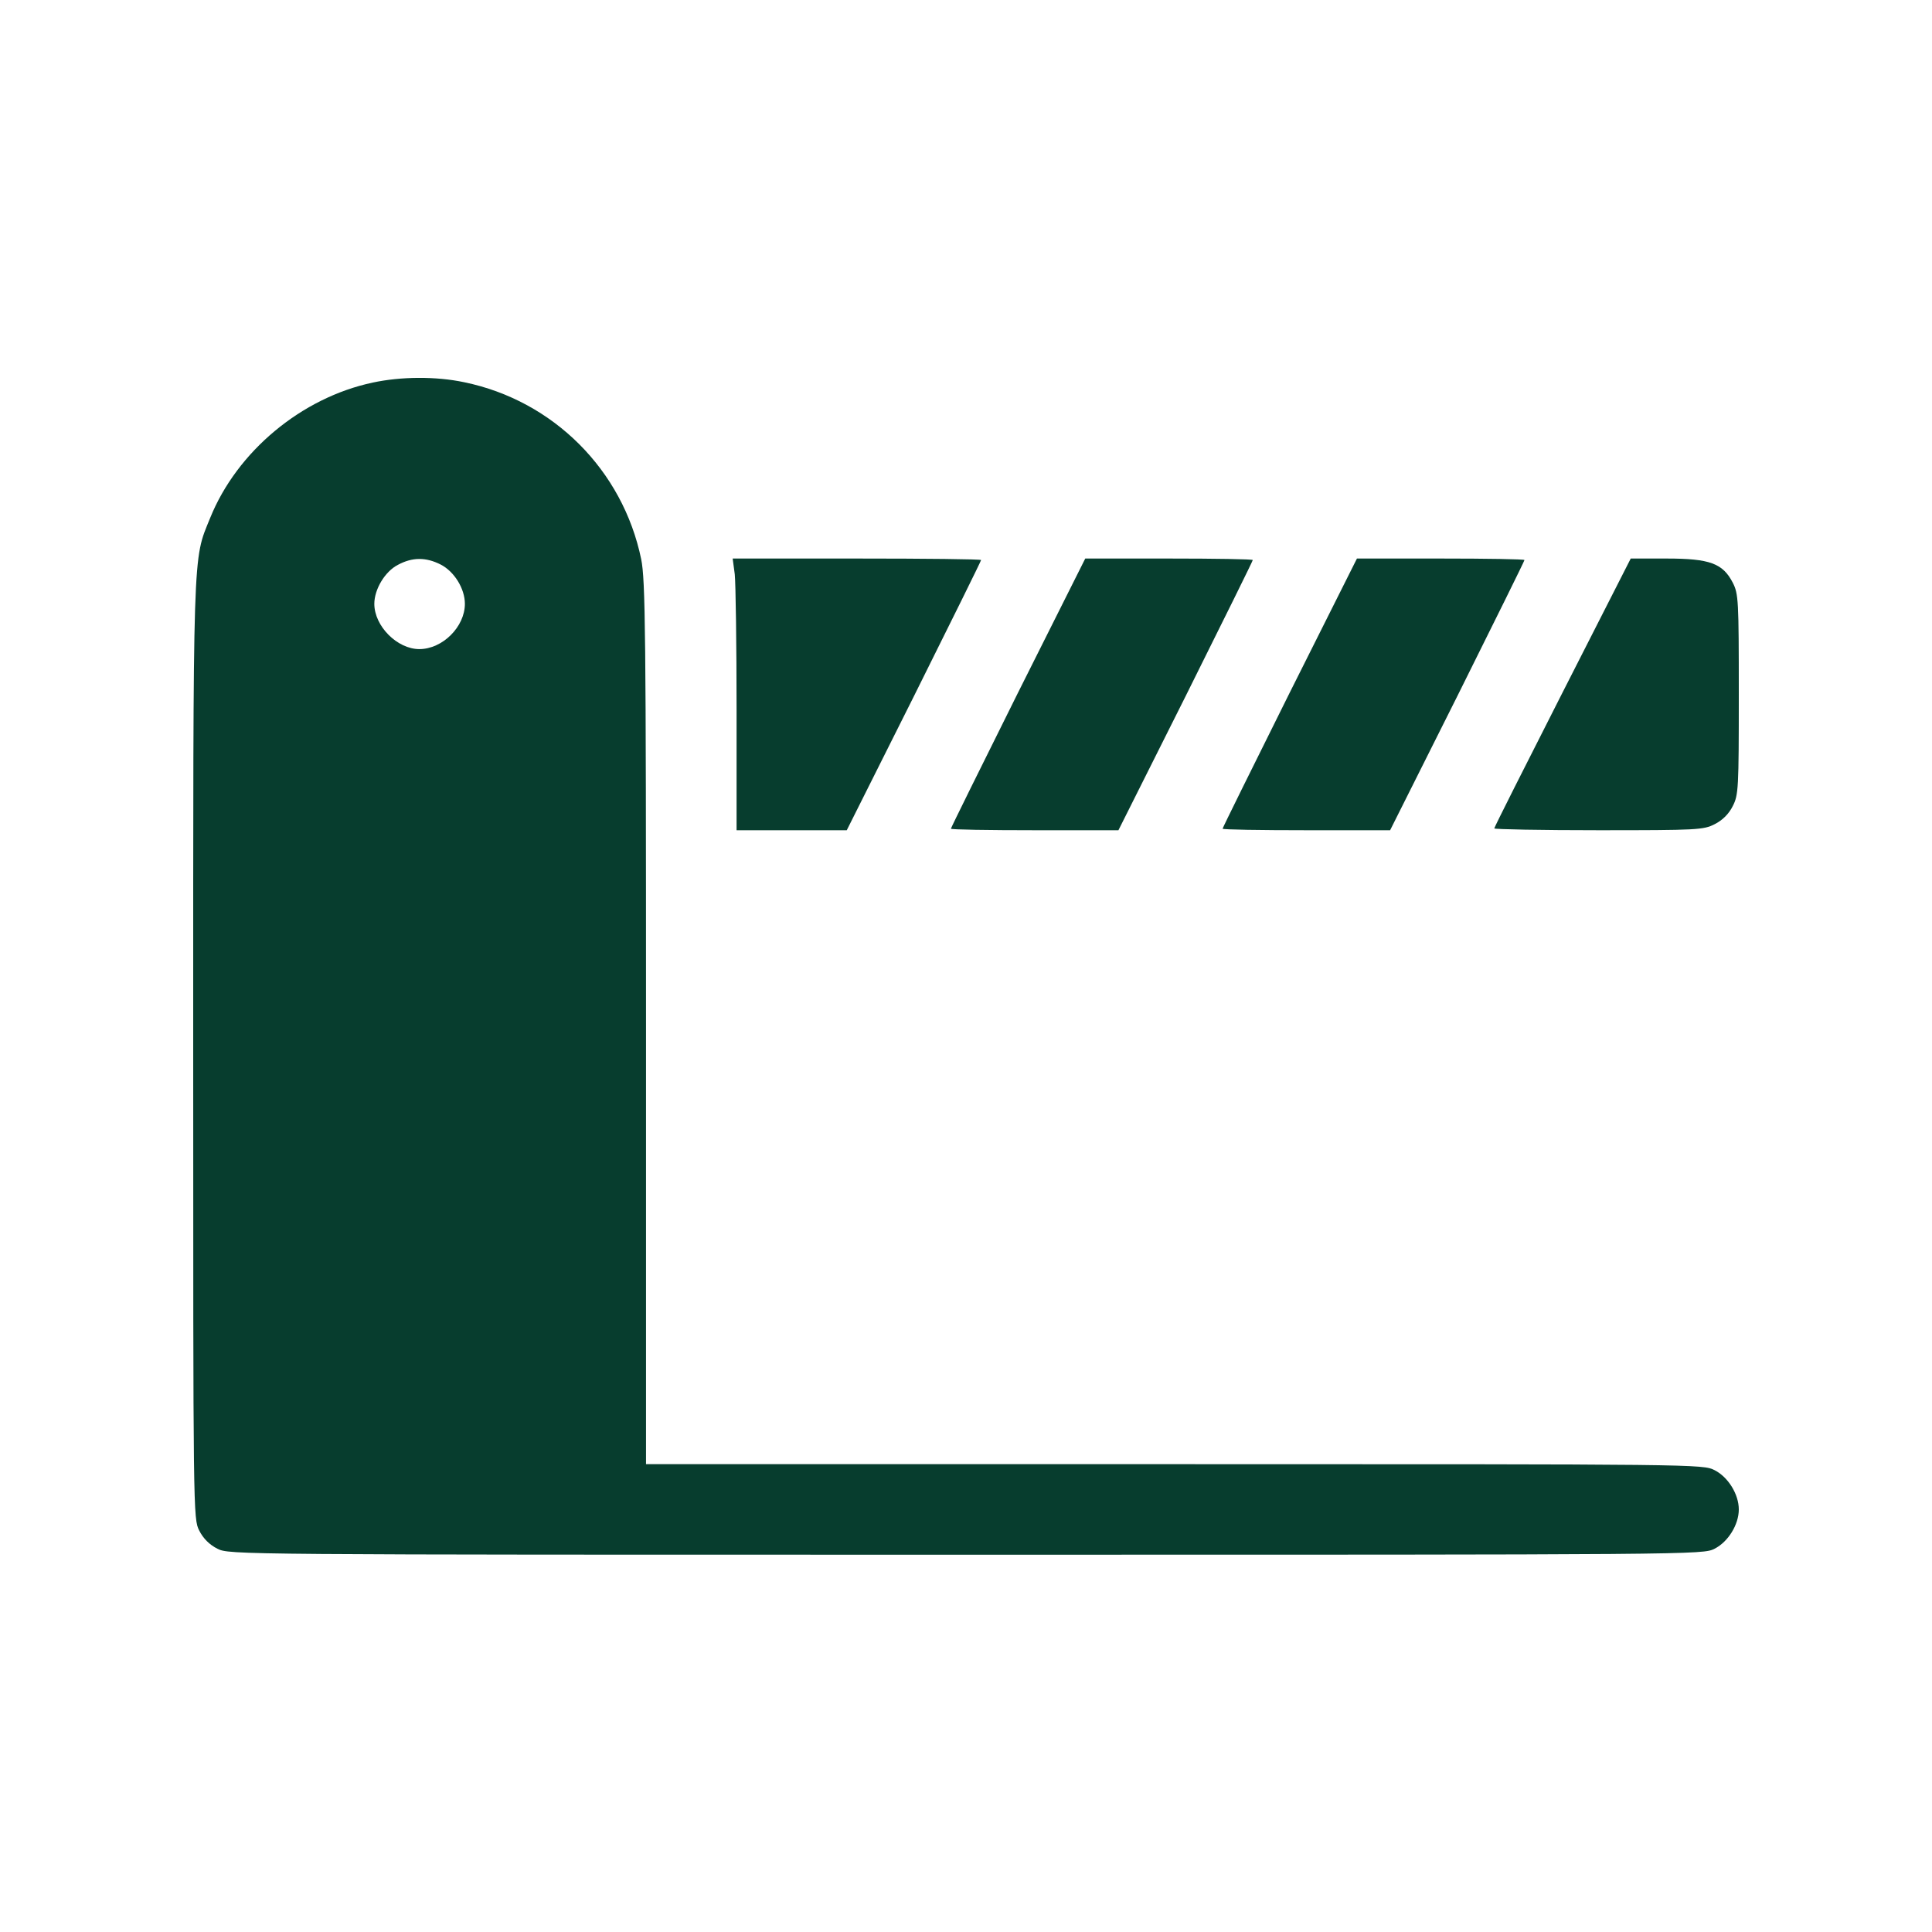
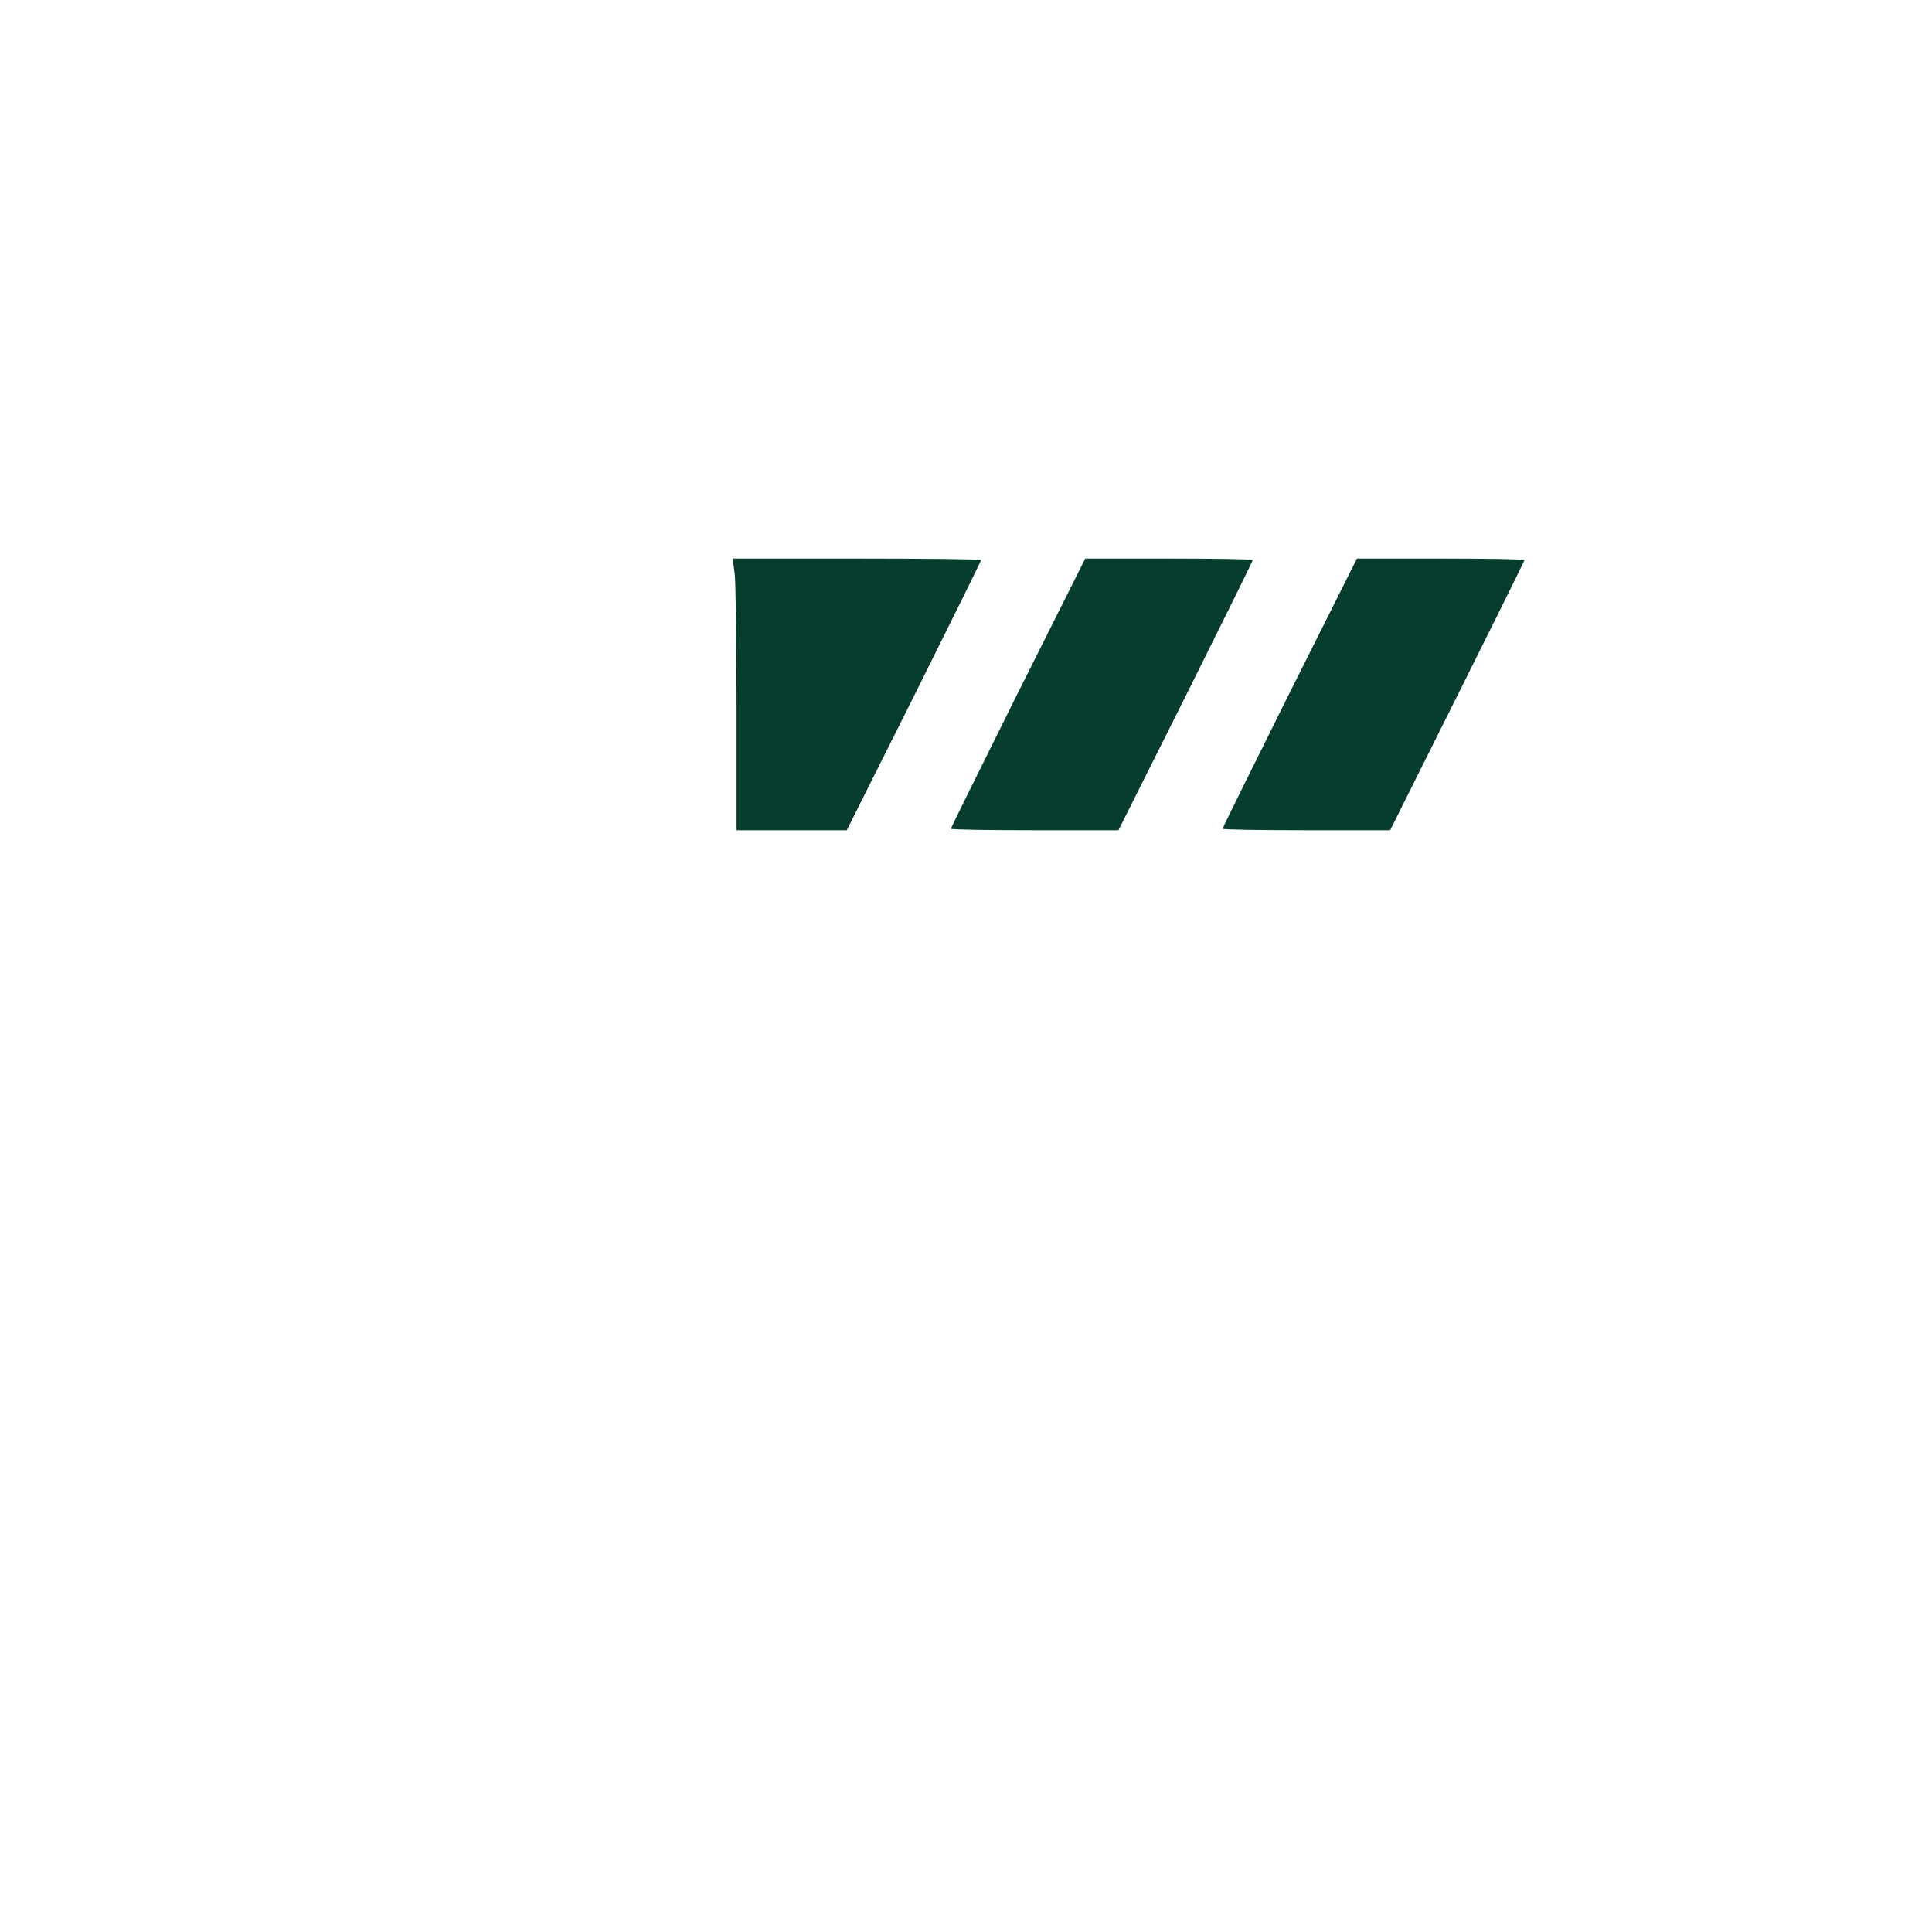
<svg xmlns="http://www.w3.org/2000/svg" width="80" height="80" viewBox="0 0 80 80" fill="none">
-   <path d="M15.438 15.841C12.488 16.465 9.813 18.691 8.7 21.453C7.975 23.241 8 22.378 8 43.503C8 62.69 8 62.89 8.25 63.378C8.413 63.703 8.675 63.965 9 64.128C9.488 64.378 9.663 64.378 40 64.378C70.338 64.378 70.513 64.378 71 64.128C71.563 63.84 72 63.128 72 62.503C72 61.878 71.563 61.165 71 60.878C70.513 60.628 70.313 60.628 48.625 60.628H26.75V42.378C26.75 26.166 26.725 24.015 26.55 23.153C25.788 19.465 22.913 16.59 19.225 15.828C18.05 15.578 16.6 15.591 15.438 15.841ZM18.25 23.378C18.813 23.666 19.25 24.378 19.25 25.003C19.25 25.953 18.325 26.878 17.363 26.878C16.45 26.878 15.5 25.928 15.5 25.003C15.5 24.403 15.938 23.666 16.475 23.39C17.075 23.066 17.638 23.066 18.25 23.378Z" fill="#073D2E" />
  <path d="M30.425 23.778C30.463 24.14 30.5 26.678 30.5 29.403V34.378H32.788H35.063L37.85 28.815C39.375 25.753 40.625 23.228 40.625 23.19C40.625 23.153 38.313 23.128 35.488 23.128H30.338L30.425 23.778Z" fill="#073D2E" />
  <path d="M42.15 28.69C40.625 31.753 39.375 34.278 39.375 34.315C39.375 34.353 40.938 34.378 42.85 34.378H46.312L49.1 28.815C50.625 25.753 51.875 23.228 51.875 23.19C51.875 23.153 50.312 23.128 48.4 23.128H44.938L42.15 28.69Z" fill="#073D2E" />
-   <path d="M53.4 28.69C51.875 31.753 50.625 34.278 50.625 34.315C50.625 34.353 52.188 34.378 54.1 34.378H57.562L60.35 28.815C61.875 25.753 63.125 23.228 63.125 23.19C63.125 23.153 61.562 23.128 59.65 23.128H56.188L53.4 28.69Z" fill="#073D2E" />
-   <path d="M64.7 28.678C63.15 31.728 61.875 34.253 61.875 34.303C61.875 34.34 63.812 34.378 66.188 34.378C70.275 34.378 70.537 34.365 71 34.128C71.325 33.965 71.588 33.703 71.75 33.378C71.987 32.915 72 32.653 72 28.753C72 24.853 71.987 24.59 71.75 24.128C71.338 23.328 70.8 23.128 69.013 23.128H67.525L64.7 28.678Z" fill="#073D2E" />
+   <path d="M53.4 28.69C51.875 31.753 50.625 34.278 50.625 34.315C50.625 34.353 52.188 34.378 54.1 34.378H57.562C61.875 25.753 63.125 23.228 63.125 23.19C63.125 23.153 61.562 23.128 59.65 23.128H56.188L53.4 28.69Z" fill="#073D2E" />
</svg>